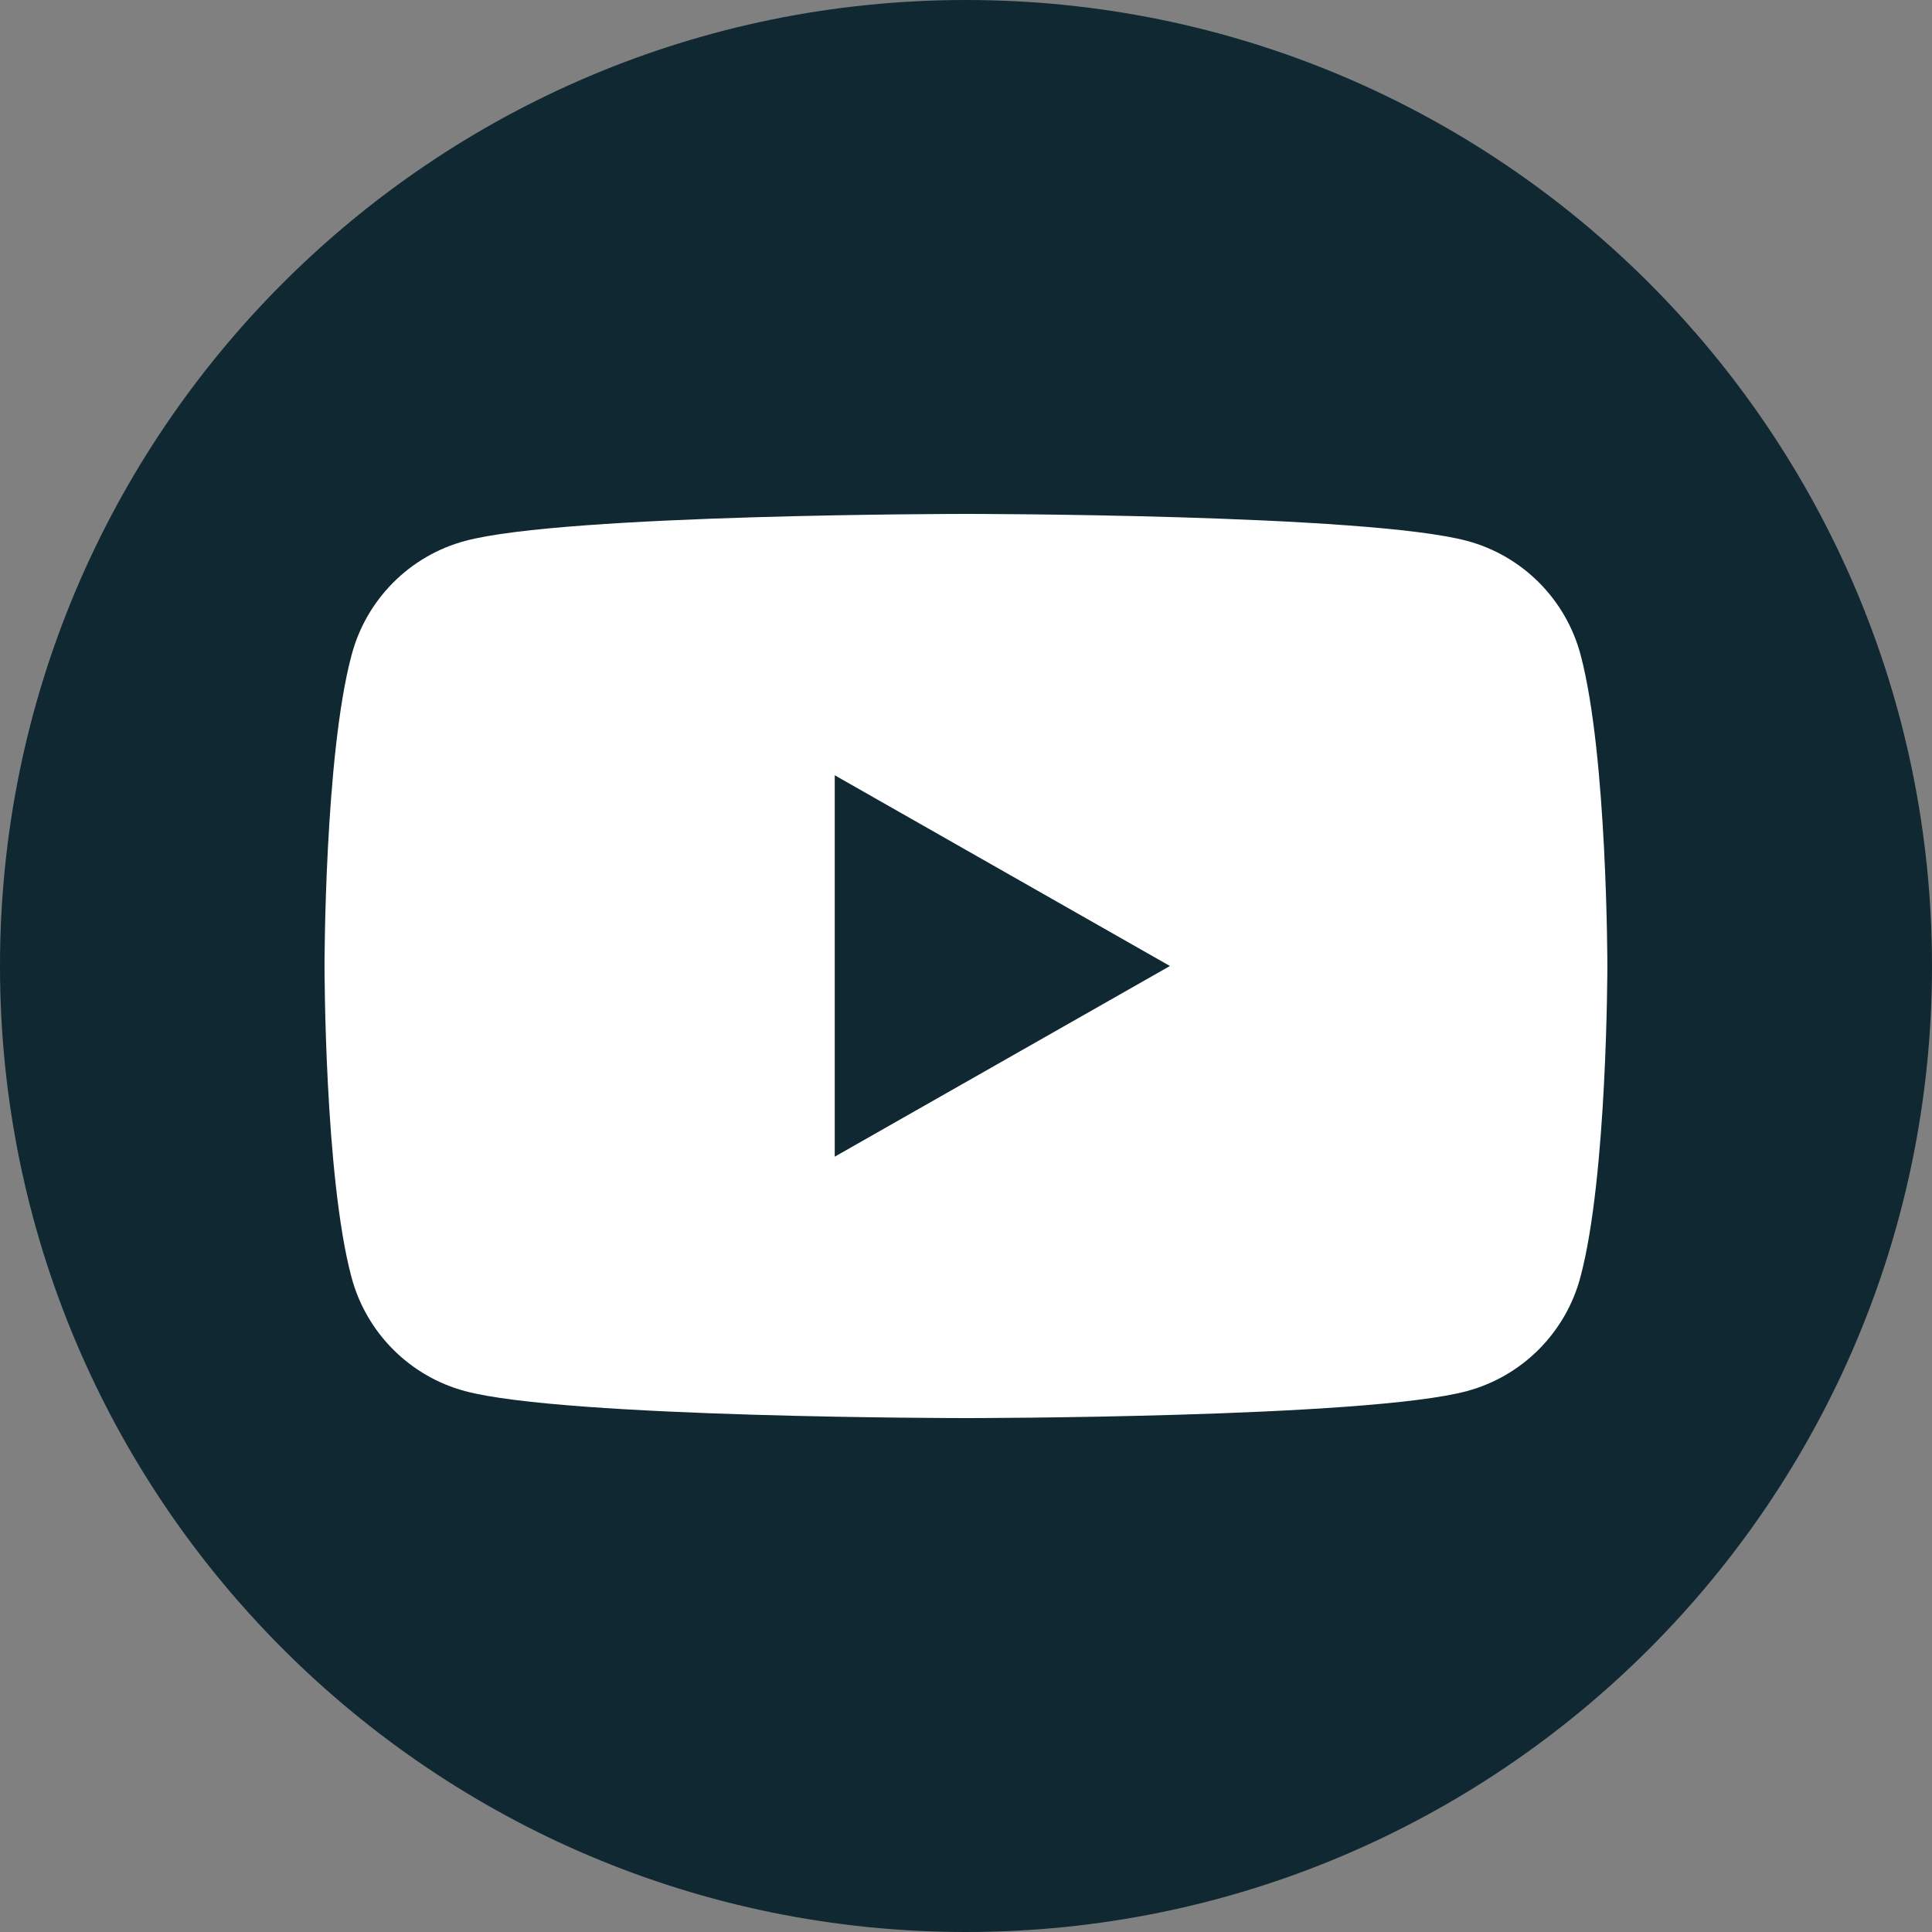
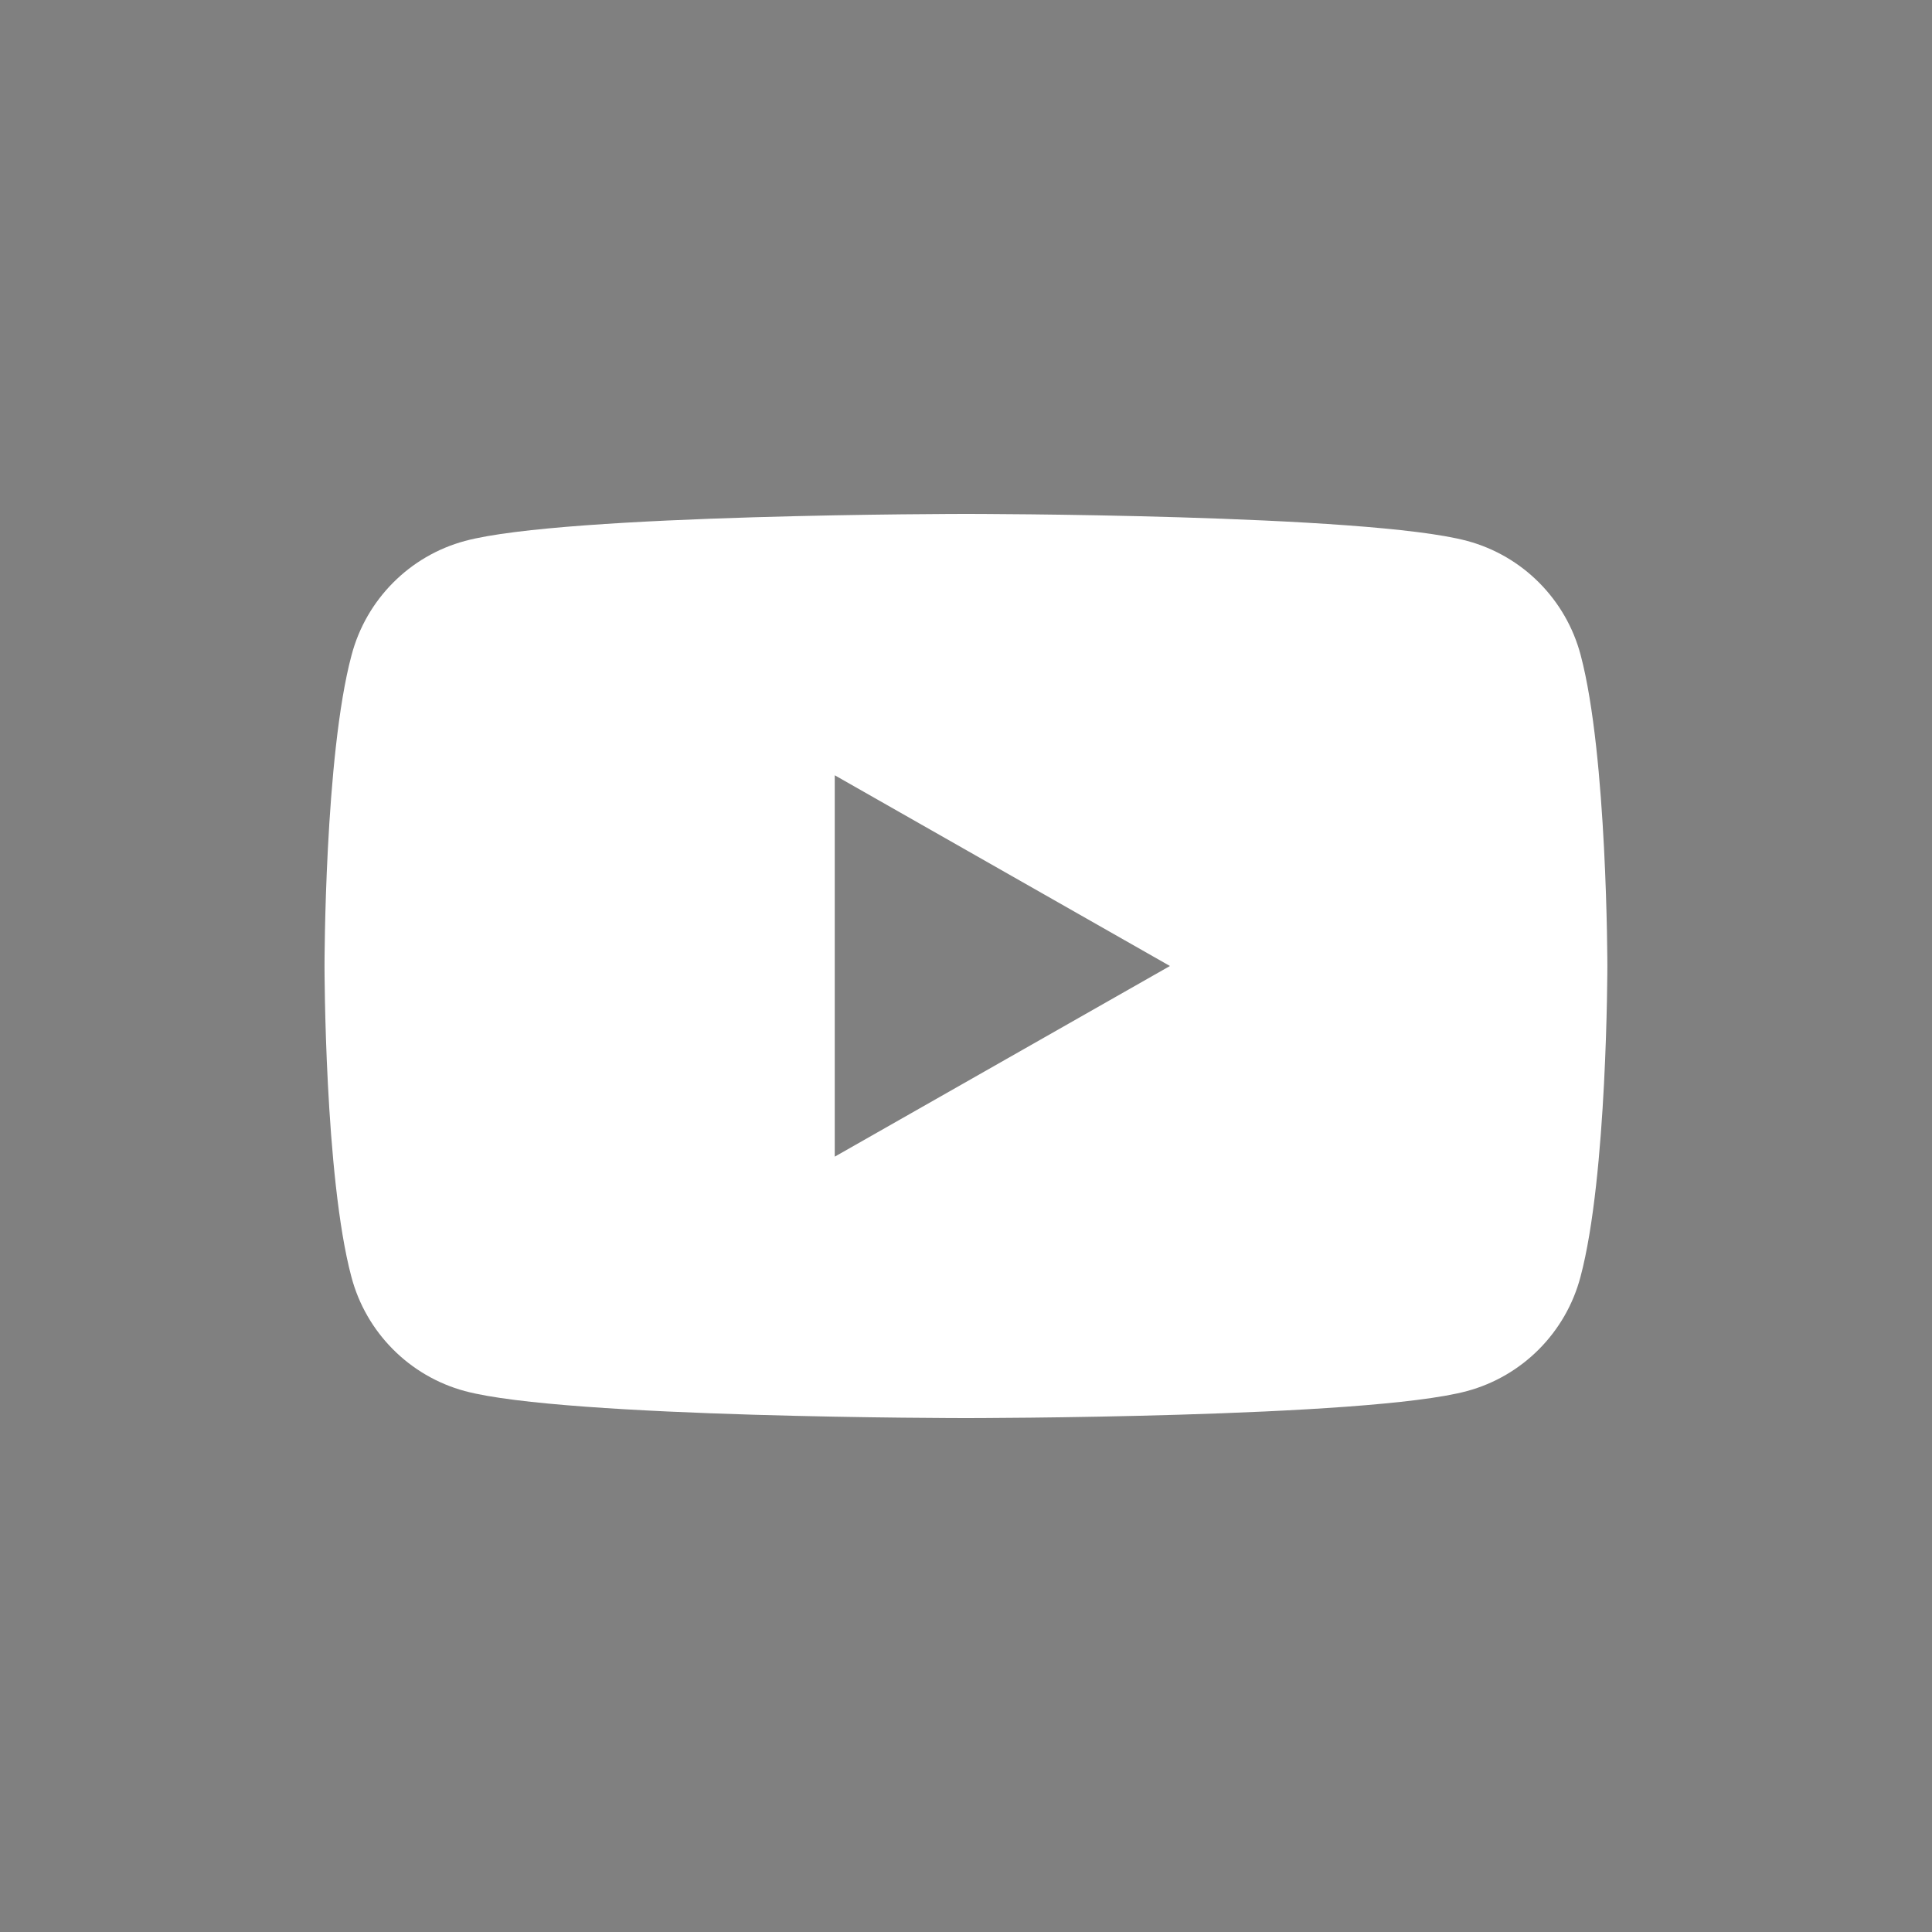
<svg xmlns="http://www.w3.org/2000/svg" width="32" height="32" viewBox="0 0 32 32" fill="none">
  <rect x="0" y="0" width="32" height="32" fill="#808080" stroke="none" />
-   <path d="M16 32C7.165 32 0 24.835 0 16C0 7.165 7.165 0 16 0C24.835 0 32 7.165 32 16C32 24.835 24.835 32 16 32Z" fill="#0F2832" />
  <path d="M26.181 10.851C25.938 9.929 25.218 9.206 24.303 8.96C22.645 8.512 16.002 8.512 16.002 8.512C16.002 8.512 9.356 8.512 7.701 8.96C6.786 9.206 6.066 9.929 5.823 10.851C5.375 12.518 5.375 16 5.375 16C5.375 16 5.375 19.481 5.82 21.148C6.063 22.07 6.783 22.793 7.698 23.04C9.356 23.488 15.999 23.488 15.999 23.488C15.999 23.488 22.645 23.488 24.3 23.04C25.215 22.793 25.935 22.07 26.178 21.148C26.623 19.481 26.623 16 26.623 16C26.623 16 26.623 12.518 26.181 10.851ZM13.826 19.158V12.841L19.378 16L13.826 19.158Z" fill="white" />
</svg>